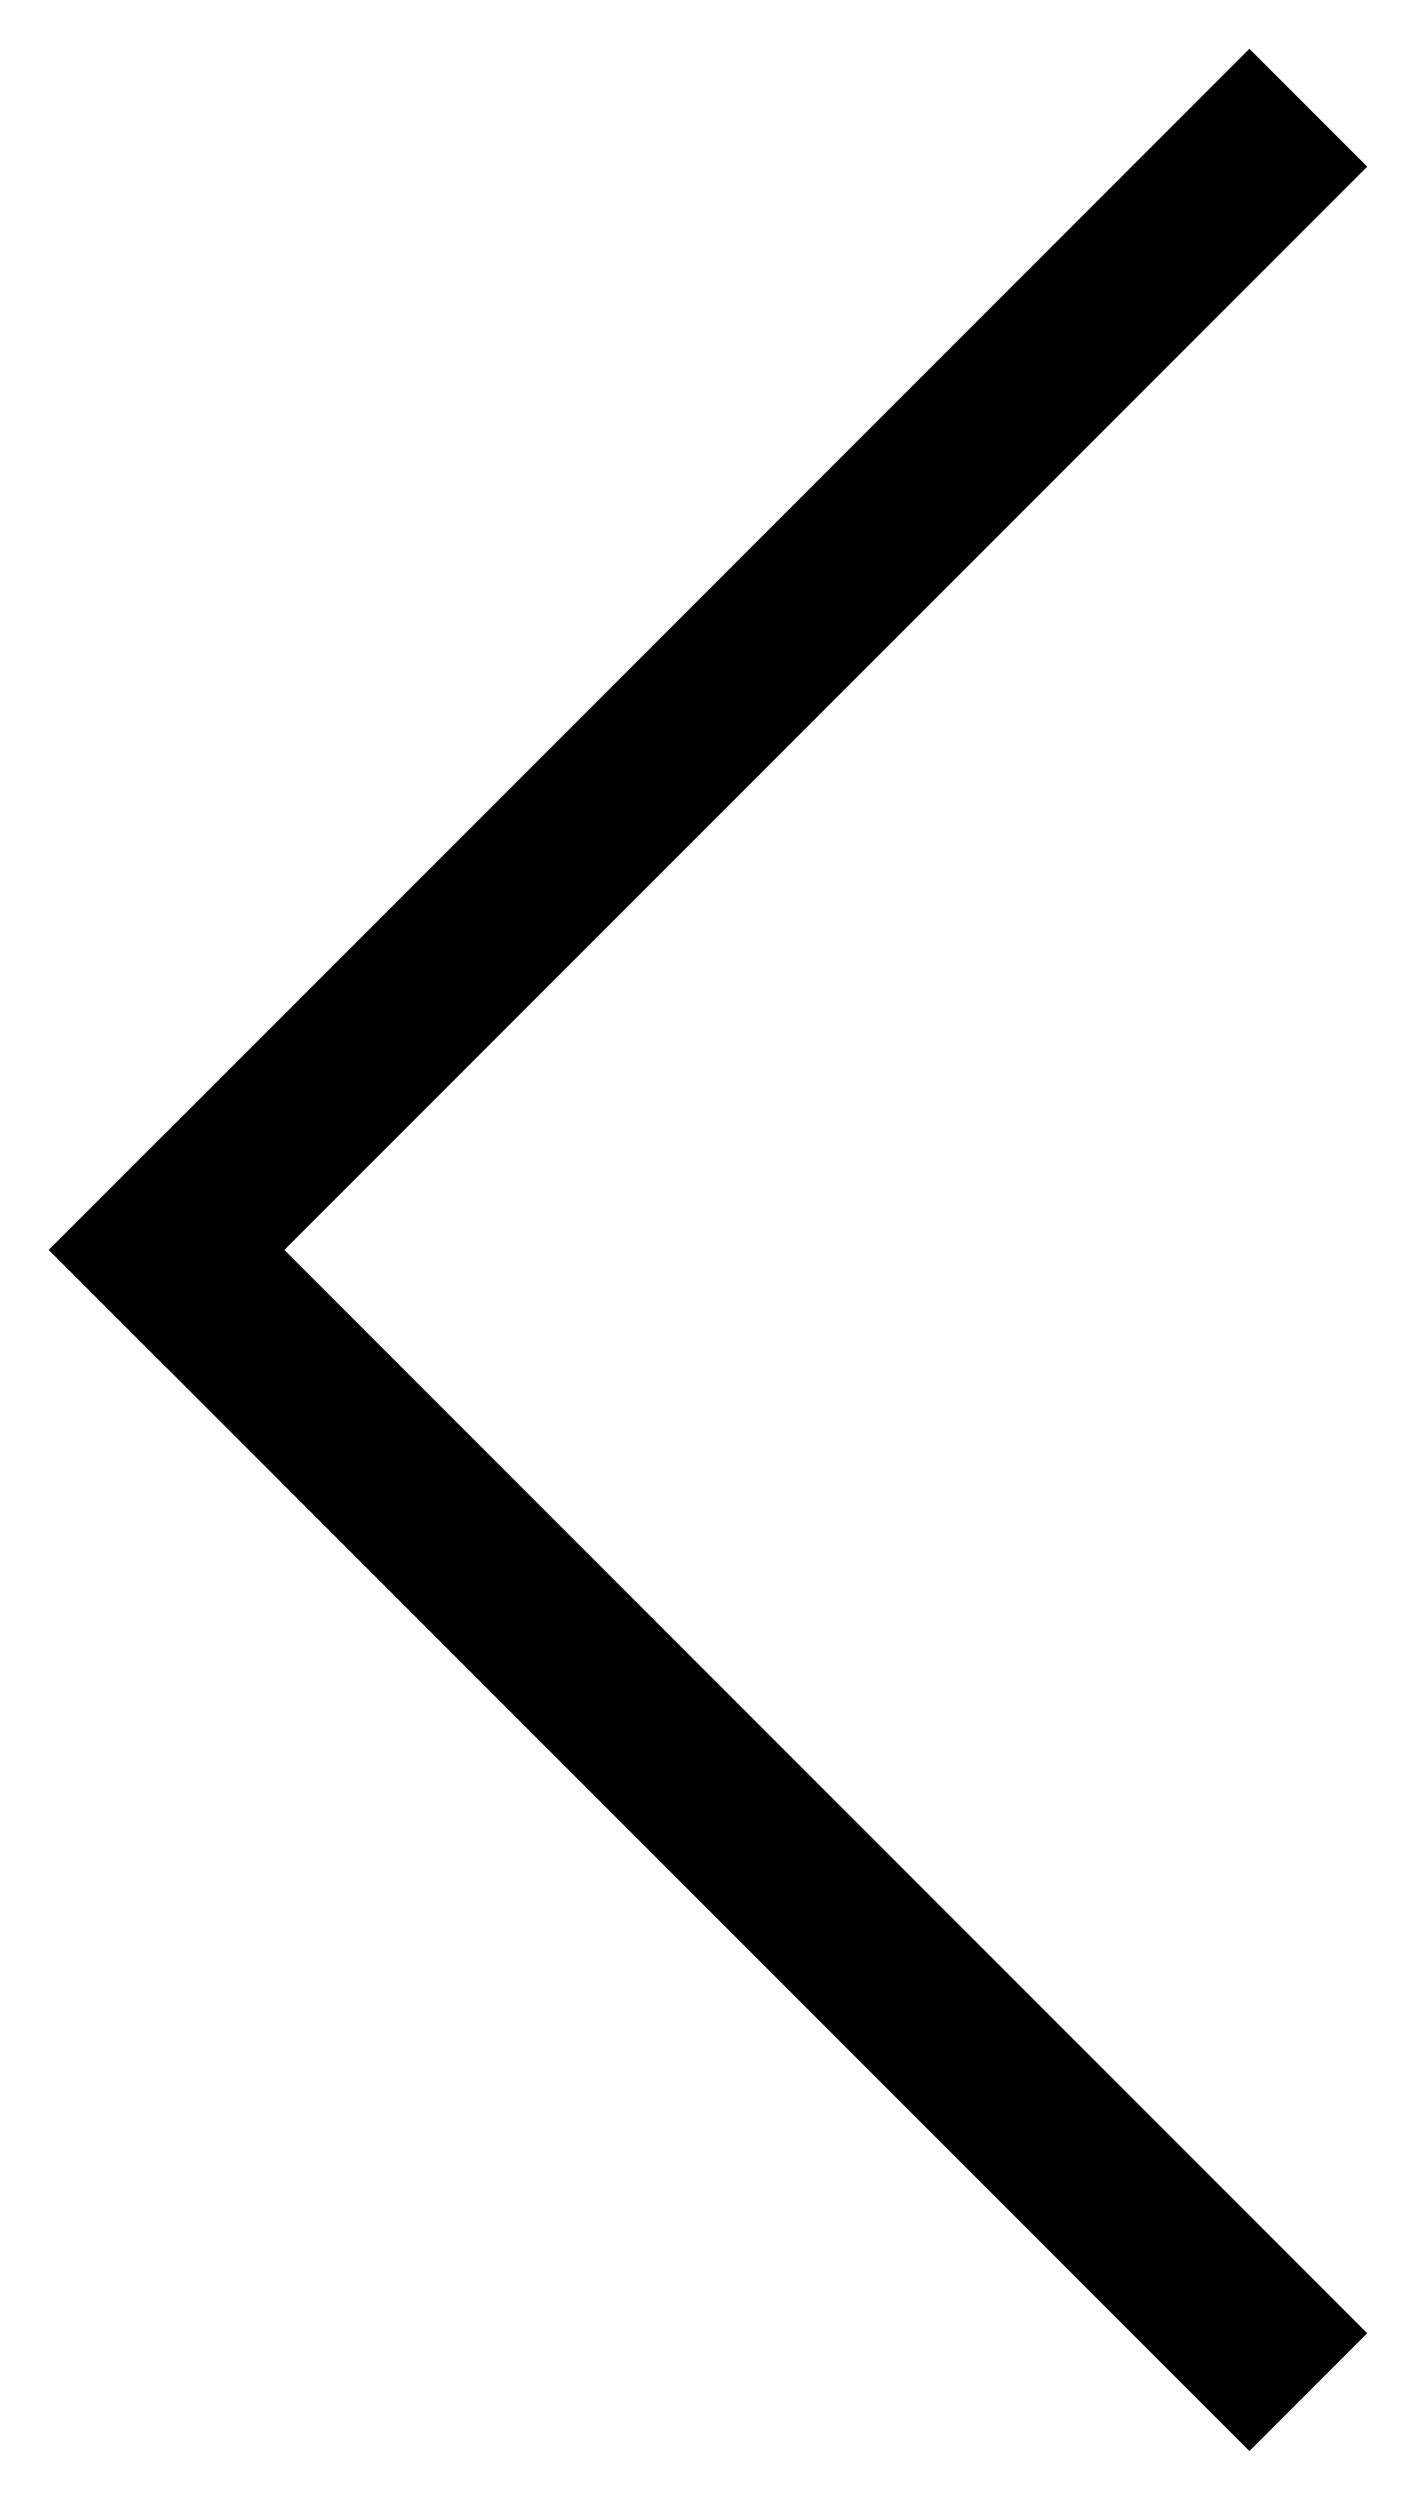
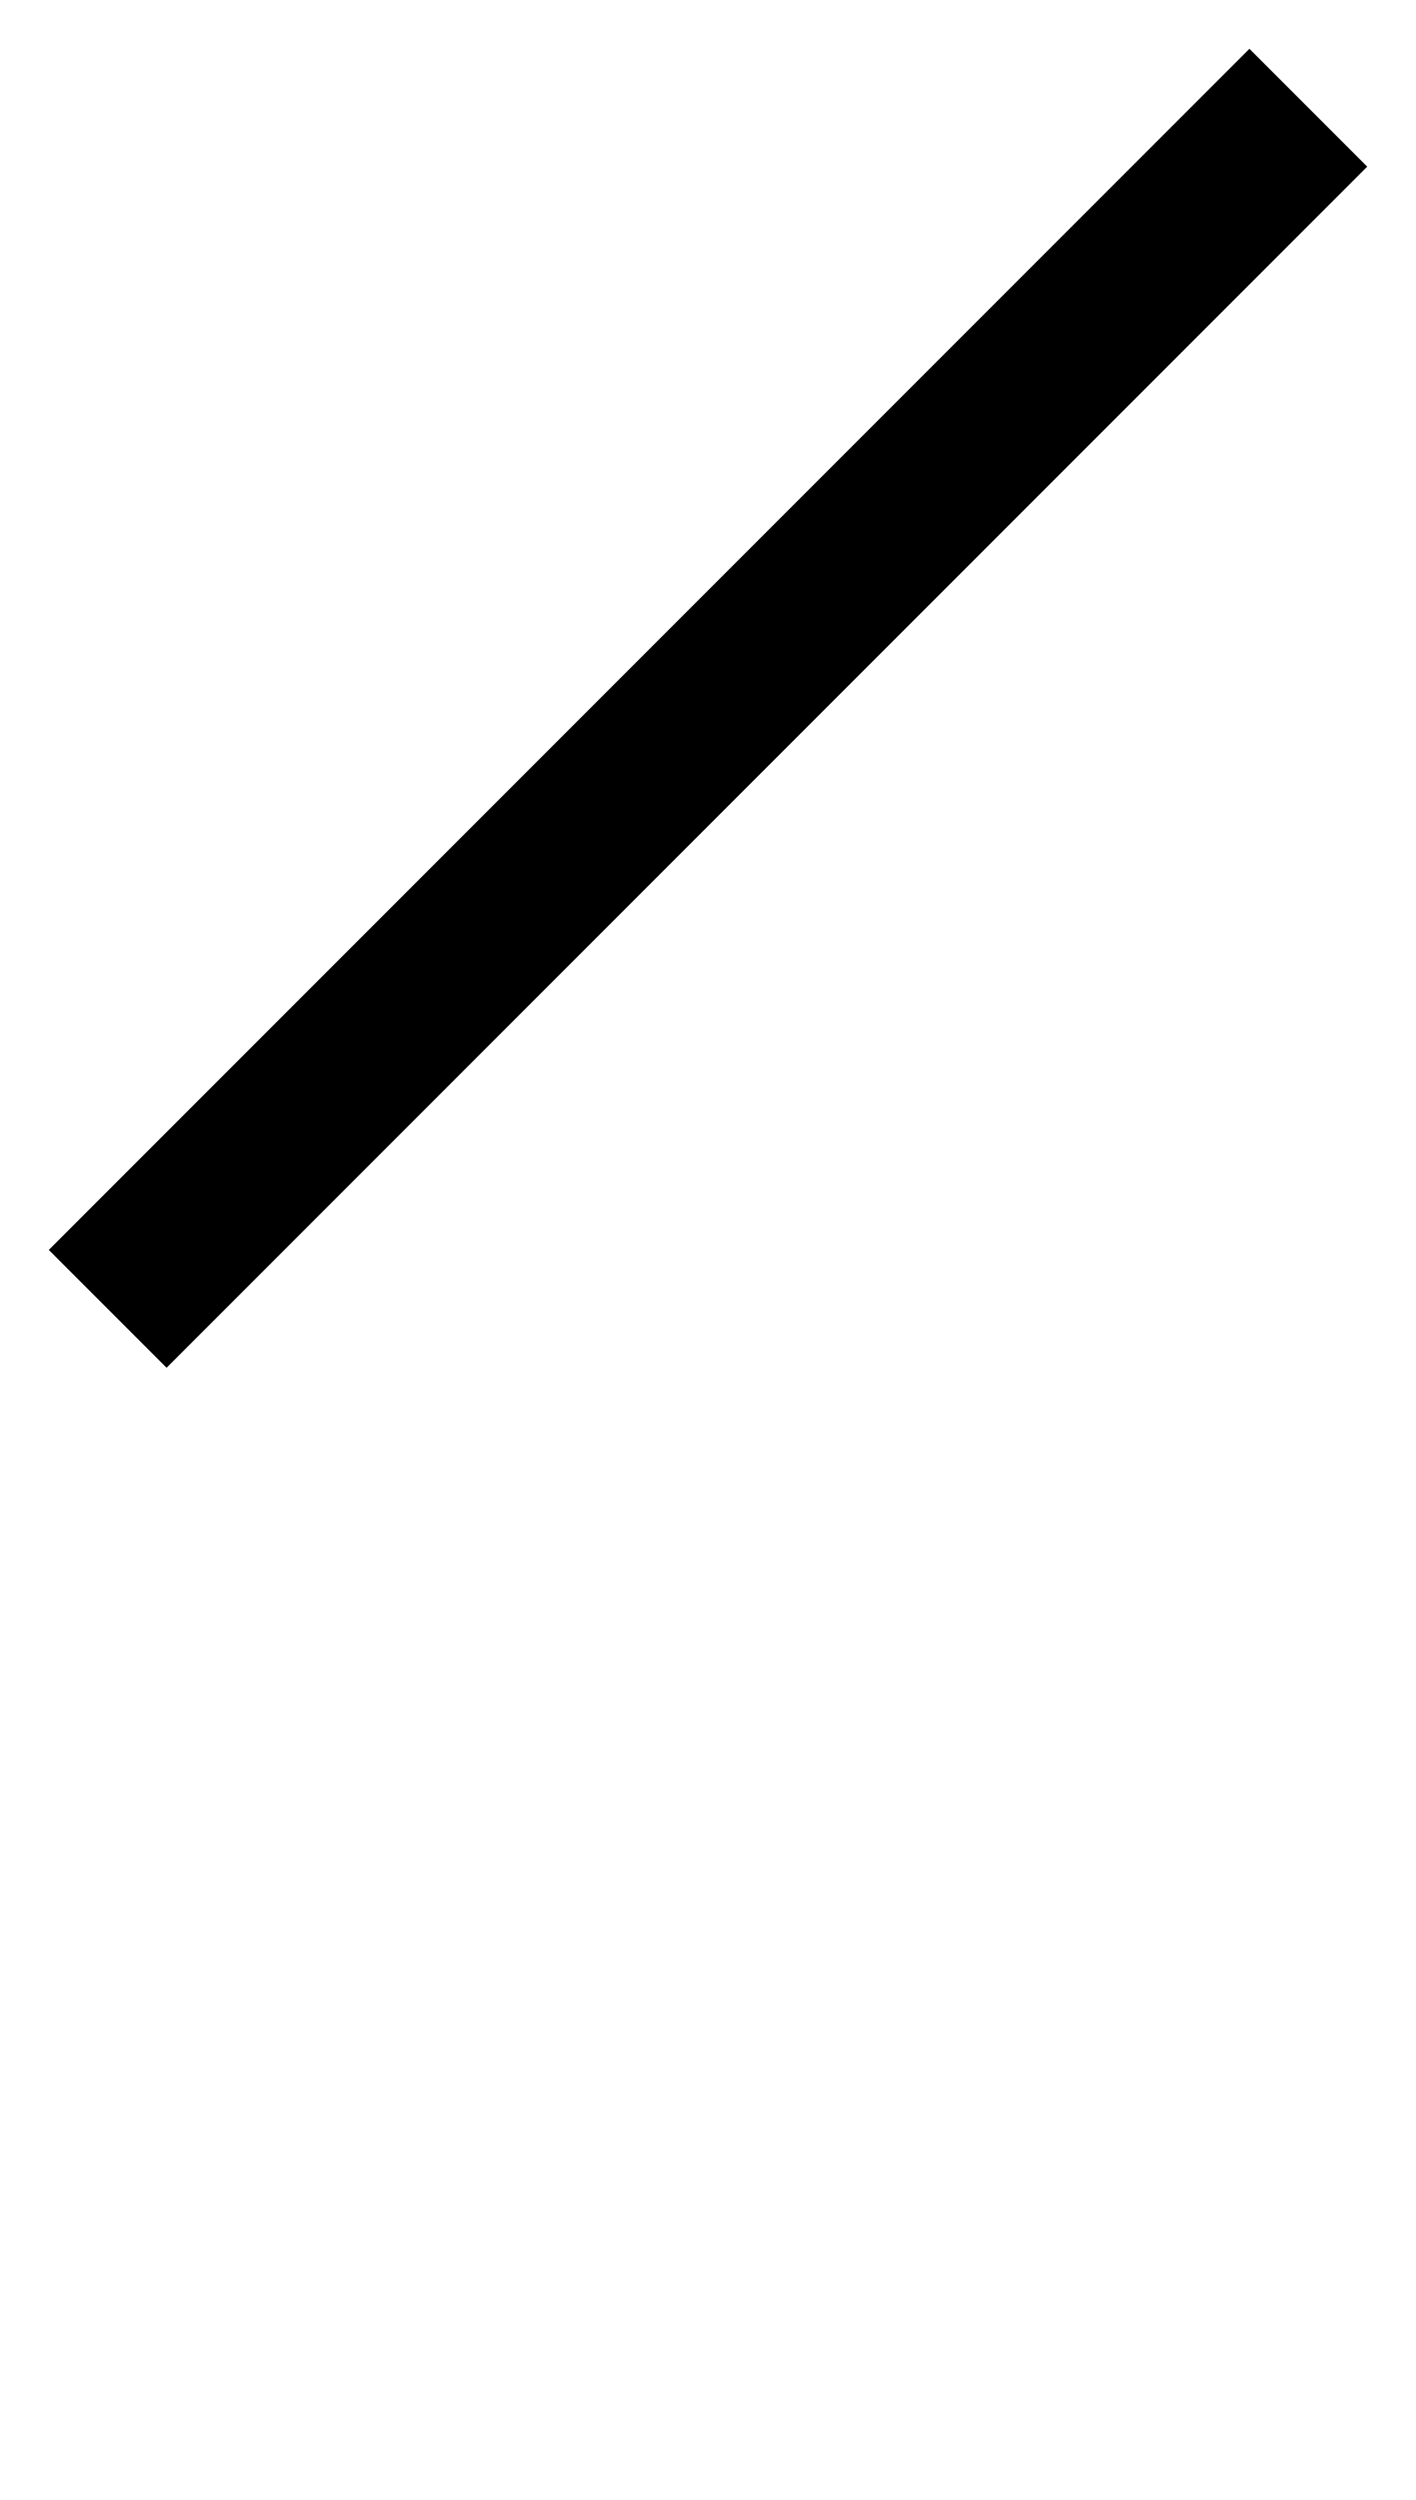
<svg xmlns="http://www.w3.org/2000/svg" width="17" height="30" viewBox="0 0 17 30" version="1.1">
  <title>Group 3 Copy</title>
  <desc>Created with Sketch.</desc>
  <g id="Page-1" stroke="none" stroke-width="1" fill="none" fill-rule="evenodd" stroke-linecap="square">
    <g id="Artboard" transform="translate(-187, -260)" stroke="#000000" stroke-width="2">
      <g id="Group-3-Copy" transform="translate(195.5, 275) rotate(-180) translate(-195.5, -275) translate(189, 262)">
        <line x1="13" y1="13" x2="0" y2="26" id="Line-2" />
-         <line x1="13" y1="13" x2="0" y2="0" id="Line-2-Copy" />
      </g>
    </g>
  </g>
</svg>